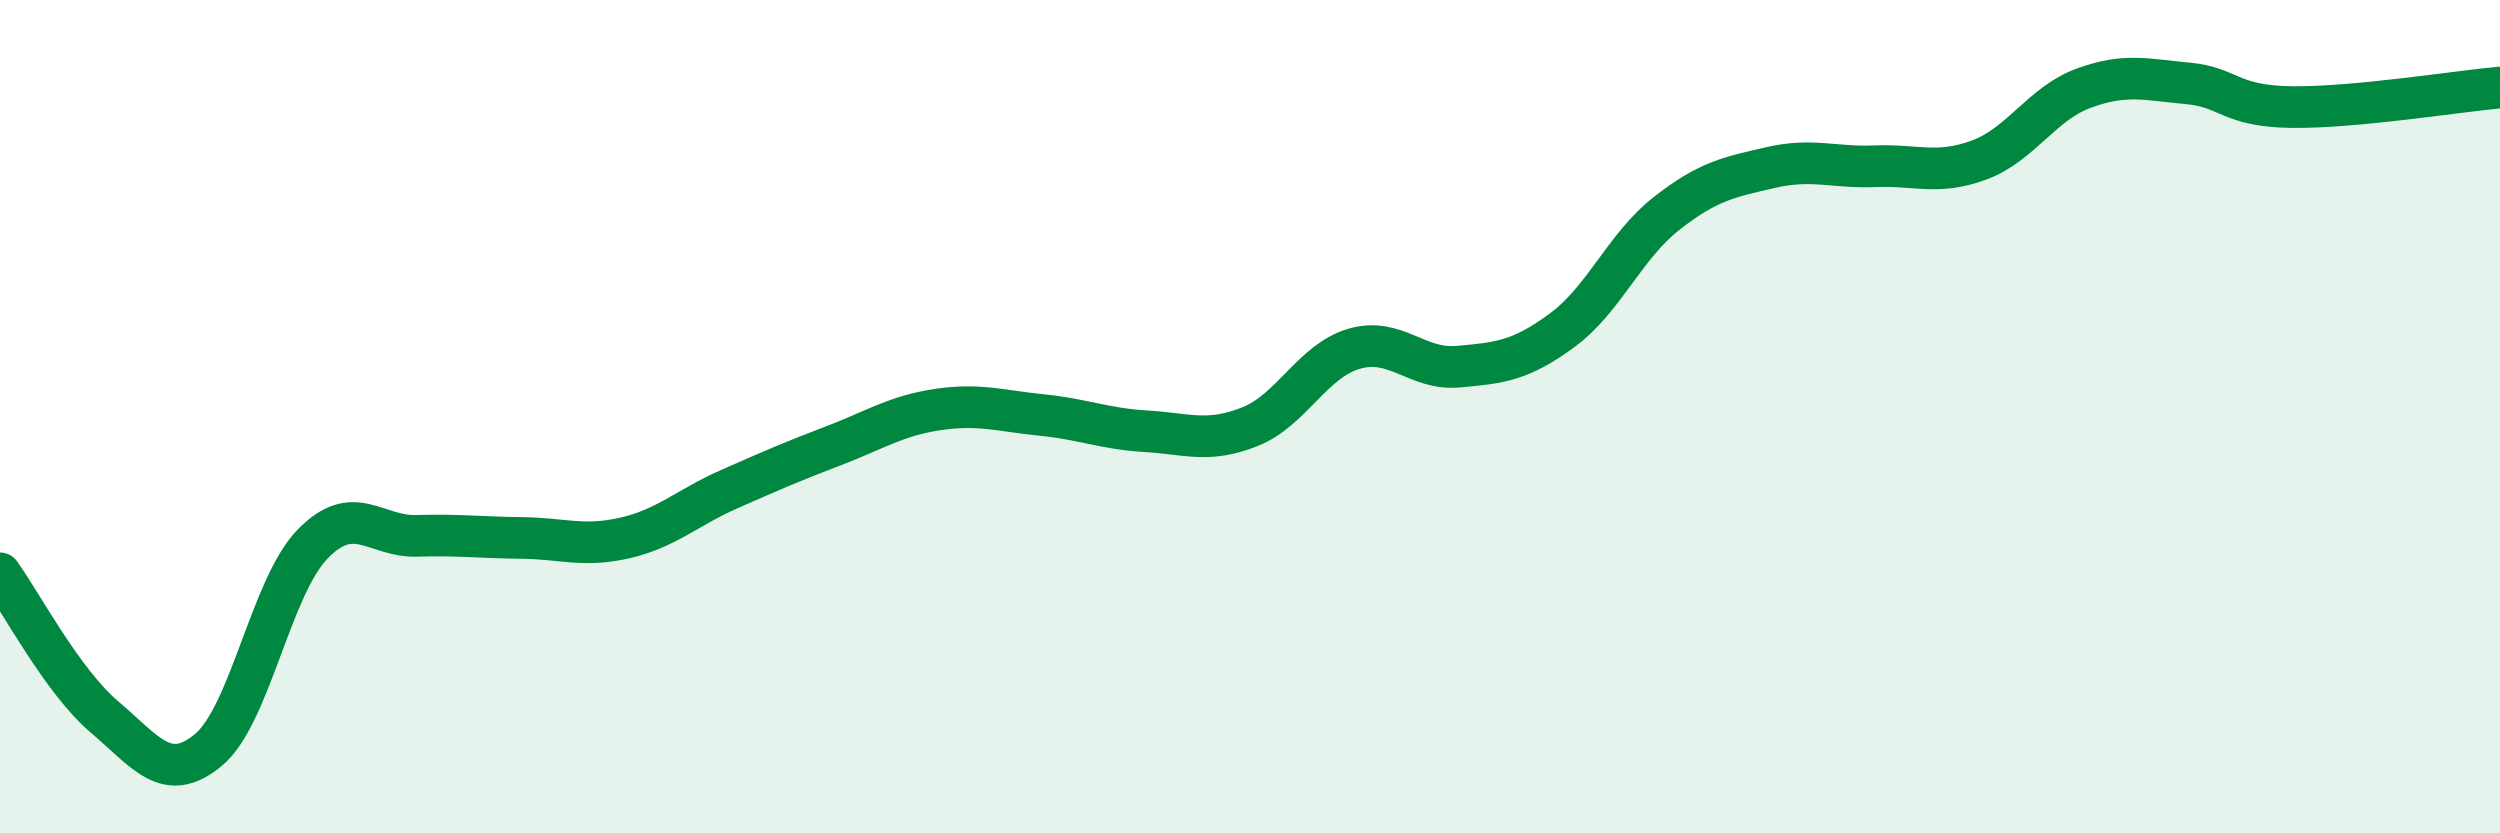
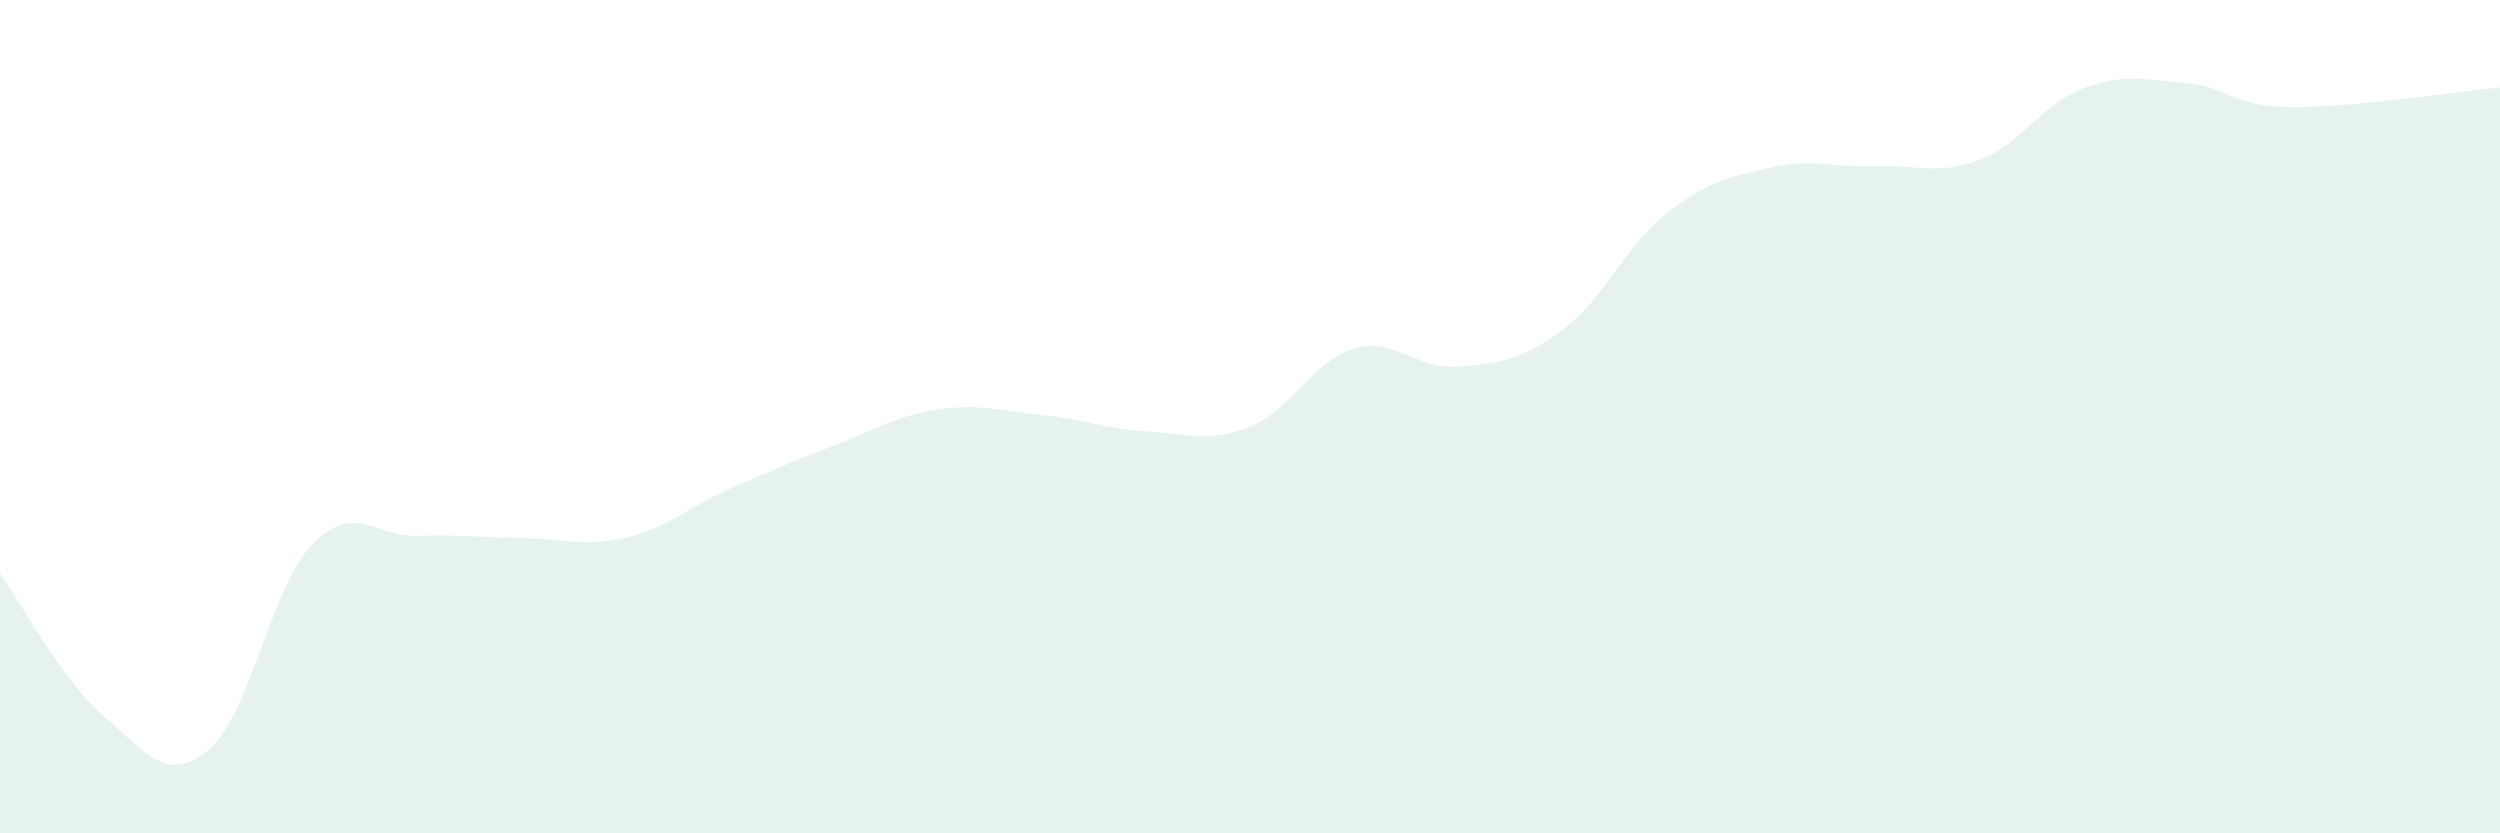
<svg xmlns="http://www.w3.org/2000/svg" width="60" height="20" viewBox="0 0 60 20">
  <path d="M 0,13.76 C 0.5,14.45 1.5,16.35 2.5,17.2 C 3.5,18.05 4,18.83 5,18 C 6,17.17 6.5,14.09 7.5,13.06 C 8.5,12.03 9,12.89 10,12.86 C 11,12.83 11.5,12.9 12.5,12.91 C 13.5,12.92 14,13.14 15,12.91 C 16,12.68 16.5,12.18 17.5,11.74 C 18.5,11.3 19,11.08 20,10.7 C 21,10.32 21.5,9.98 22.5,9.83 C 23.5,9.68 24,9.86 25,9.96 C 26,10.06 26.5,10.29 27.5,10.35 C 28.5,10.41 29,10.64 30,10.24 C 31,9.84 31.5,8.66 32.5,8.37 C 33.5,8.08 34,8.89 35,8.8 C 36,8.71 36.5,8.66 37.5,7.92 C 38.5,7.18 39,5.9 40,5.12 C 41,4.34 41.5,4.25 42.5,4.02 C 43.5,3.79 44,4.03 45,3.99 C 46,3.95 46.5,4.21 47.5,3.84 C 48.5,3.47 49,2.49 50,2.12 C 51,1.75 51.5,1.91 52.5,2 C 53.5,2.09 53.5,2.55 55,2.57 C 56.5,2.59 59,2.19 60,2.1L60 20L0 20Z" fill="#008740" opacity="0.1" stroke-linecap="round" stroke-linejoin="round" />
-   <path d="M 0,13.76 C 0.5,14.45 1.5,16.35 2.5,17.2 C 3.5,18.05 4,18.83 5,18 C 6,17.17 6.5,14.09 7.5,13.06 C 8.5,12.03 9,12.89 10,12.86 C 11,12.83 11.5,12.9 12.5,12.91 C 13.5,12.92 14,13.14 15,12.91 C 16,12.68 16.5,12.18 17.5,11.74 C 18.5,11.3 19,11.08 20,10.7 C 21,10.32 21.5,9.98 22.5,9.83 C 23.5,9.68 24,9.86 25,9.96 C 26,10.06 26.5,10.29 27.5,10.35 C 28.5,10.41 29,10.64 30,10.24 C 31,9.84 31.5,8.66 32.5,8.37 C 33.5,8.08 34,8.89 35,8.8 C 36,8.71 36.5,8.66 37.5,7.92 C 38.5,7.18 39,5.9 40,5.12 C 41,4.34 41.5,4.25 42.5,4.02 C 43.5,3.79 44,4.03 45,3.99 C 46,3.95 46.5,4.21 47.5,3.84 C 48.5,3.47 49,2.49 50,2.12 C 51,1.75 51.5,1.91 52.5,2 C 53.5,2.09 53.5,2.55 55,2.57 C 56.5,2.59 59,2.19 60,2.1" stroke="#008740" stroke-width="1" fill="none" stroke-linecap="round" stroke-linejoin="round" />
</svg>